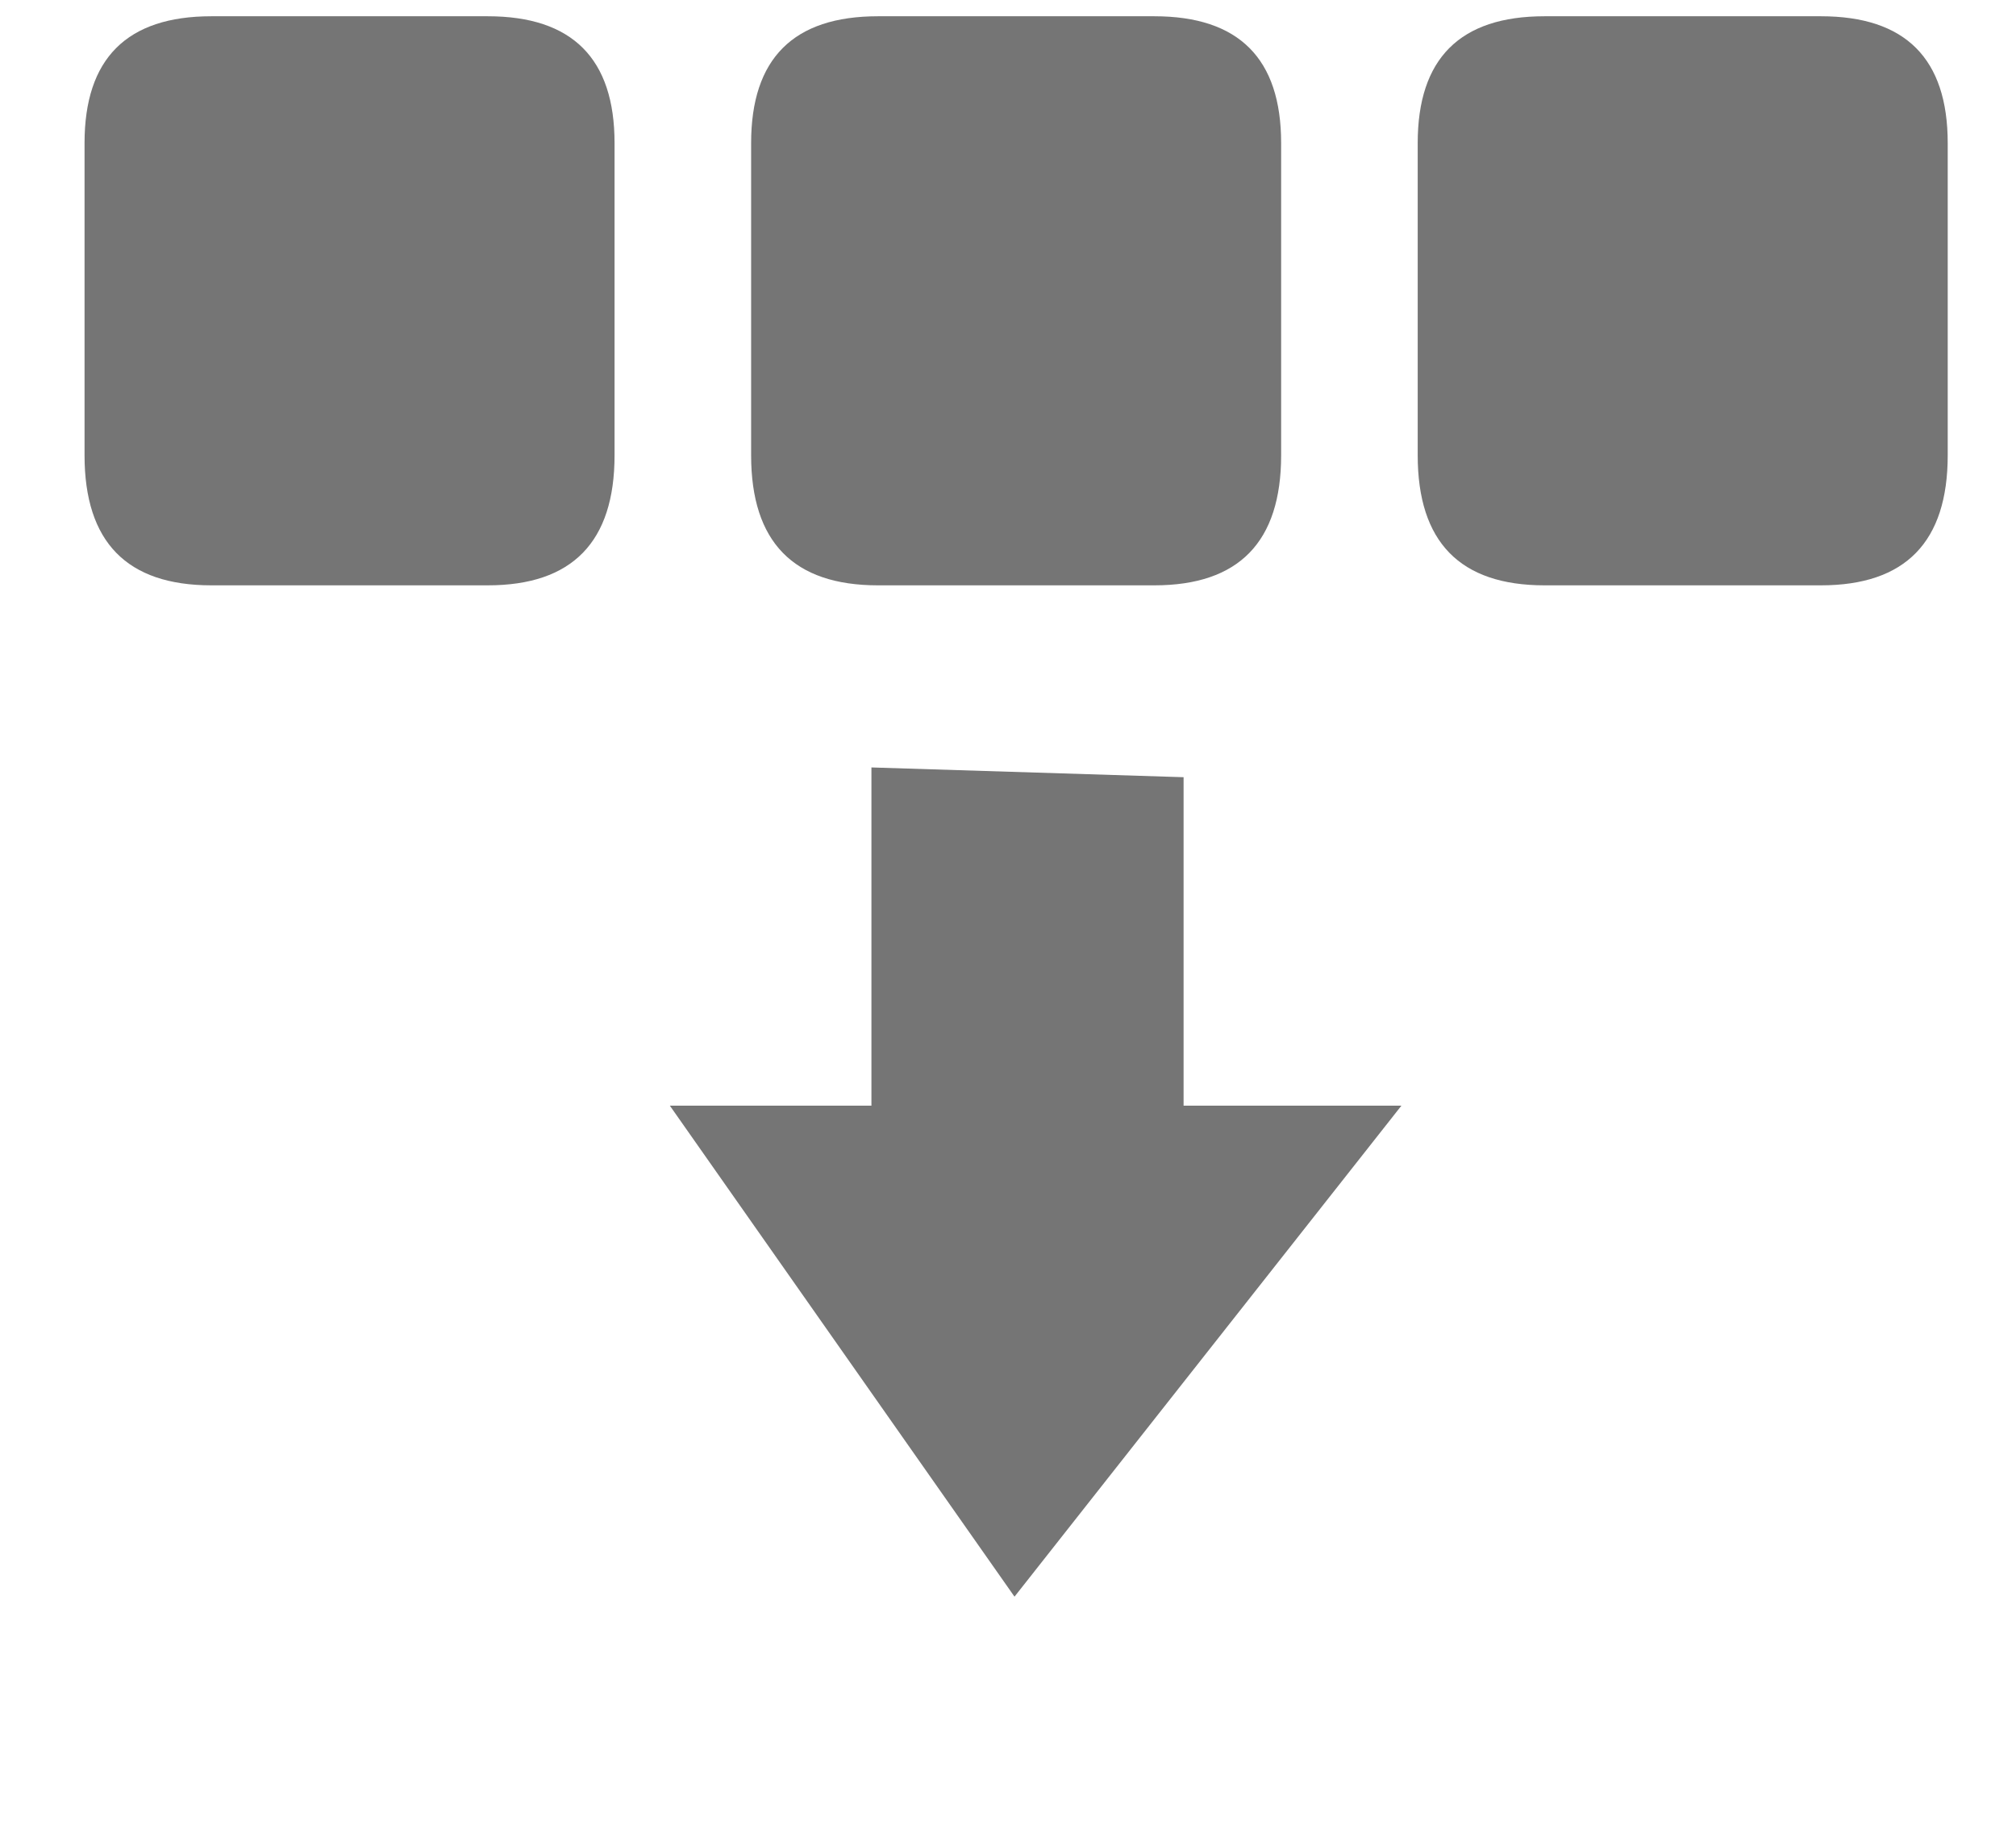
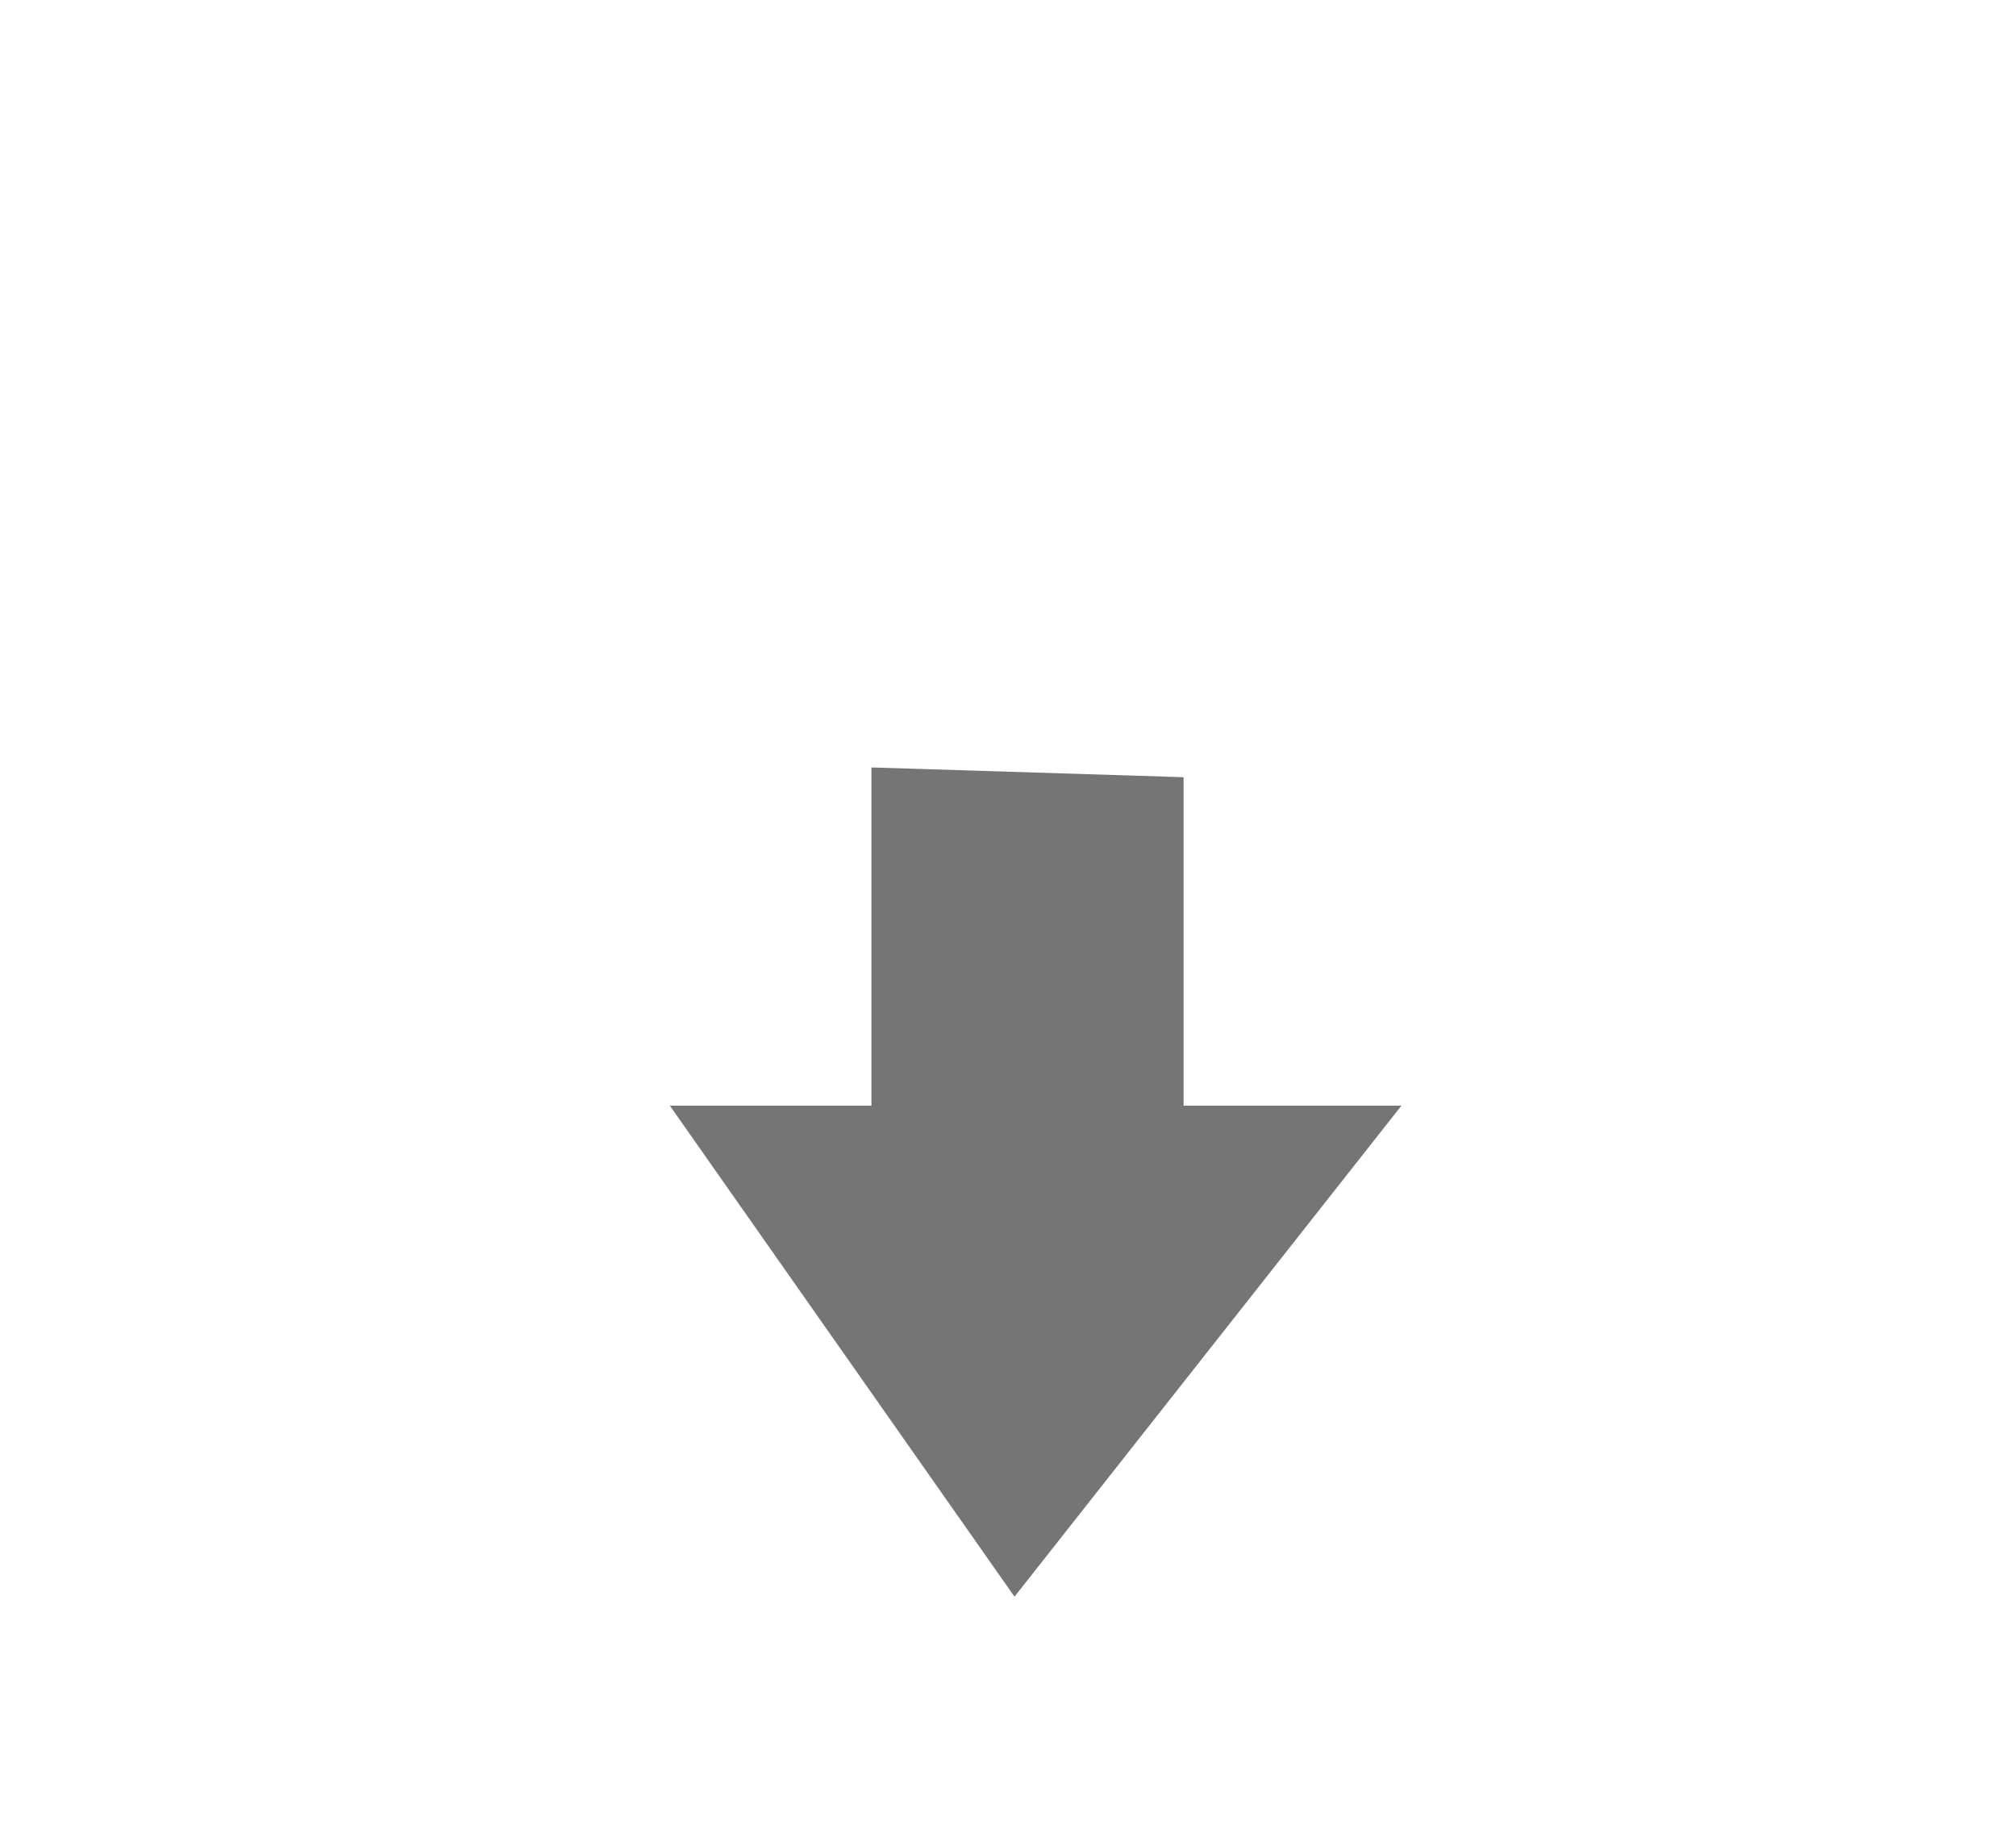
<svg xmlns="http://www.w3.org/2000/svg" id="icoGames09" image-rendering="auto" baseProfile="basic" version="1.1" x="0px" y="0px" width="31" height="28">
  <g id="000-EXPORT-31x28_icoG7Return" overflow="visible">
    <g>
      <g>
        <g id="Layer1_0_FILL">
          <path fill="#000" fill-opacity=".54" stroke="none" d="M15.6 24.55L21.55 17 18.2 17 18.2 11.95 13.4 11.8 13.4 17 10.3 17 15.6 24.55Z" />
        </g>
      </g>
      <g>
        <g id="Layer2_0_FILL">
-           <path fill="#000" fill-opacity=".54" stroke="none" d="M3.25 .25Q1.3 .25 1.3 2.2L1.3 7Q1.3 9 3.25 9L7.5 9Q9.45 9 9.45 7L9.45 2.2Q9.45 .25 7.5 .25L3.25 .25Z" />
-         </g>
+           </g>
      </g>
      <g>
        <g id="Layer3_0_FILL">
-           <path fill="#000" fill-opacity=".54" stroke="none" d="M13.5 .25Q11.55 .25 11.55 2.2L11.55 7Q11.55 9 13.5 9L17.75 9Q19.7 9 19.7 7L19.7 2.2Q19.7 .25 17.75 .25L13.5 .25Z" />
-         </g>
+           </g>
      </g>
      <g>
        <g id="Layer4_0_FILL">
-           <path fill="#000" fill-opacity=".54" stroke="none" d="M23.75 .25Q21.8 .25 21.8 2.2L21.8 7Q21.8 9 23.75 9L28 9Q29.95 9 29.95 7L29.95 2.2Q29.95 .25 28 .25L23.75 .25Z" />
-         </g>
+           </g>
      </g>
    </g>
  </g>
</svg>